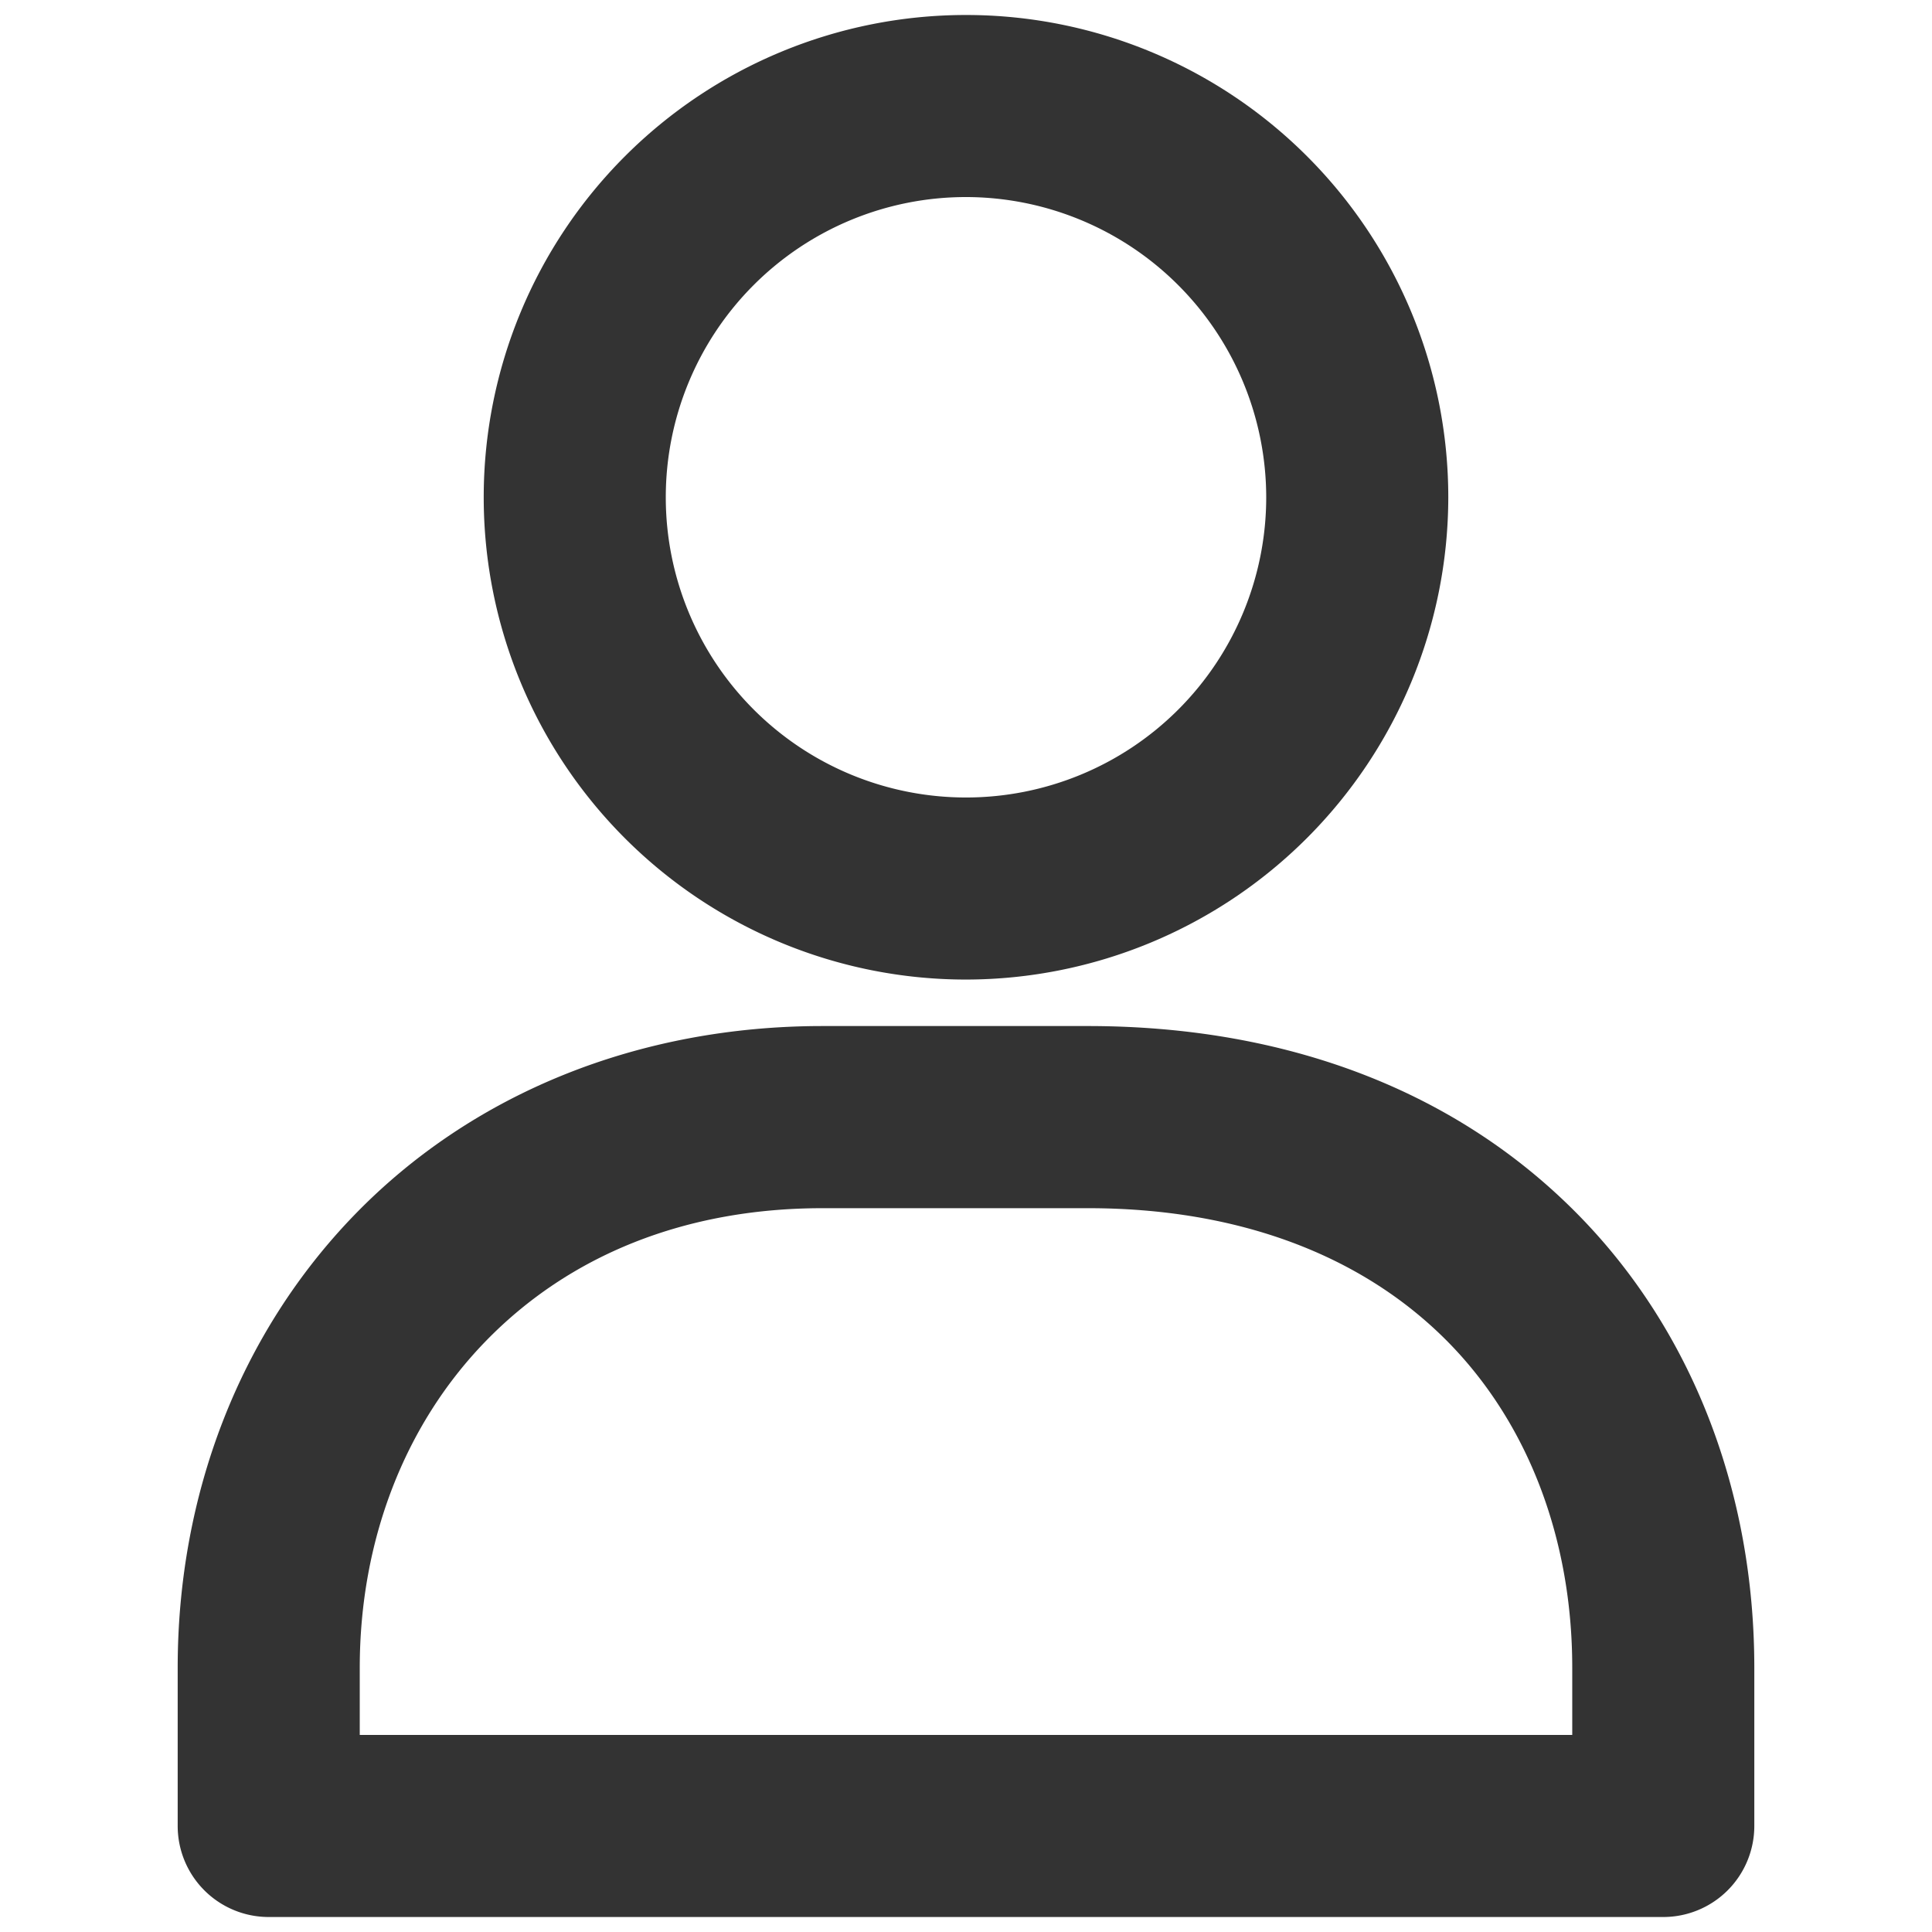
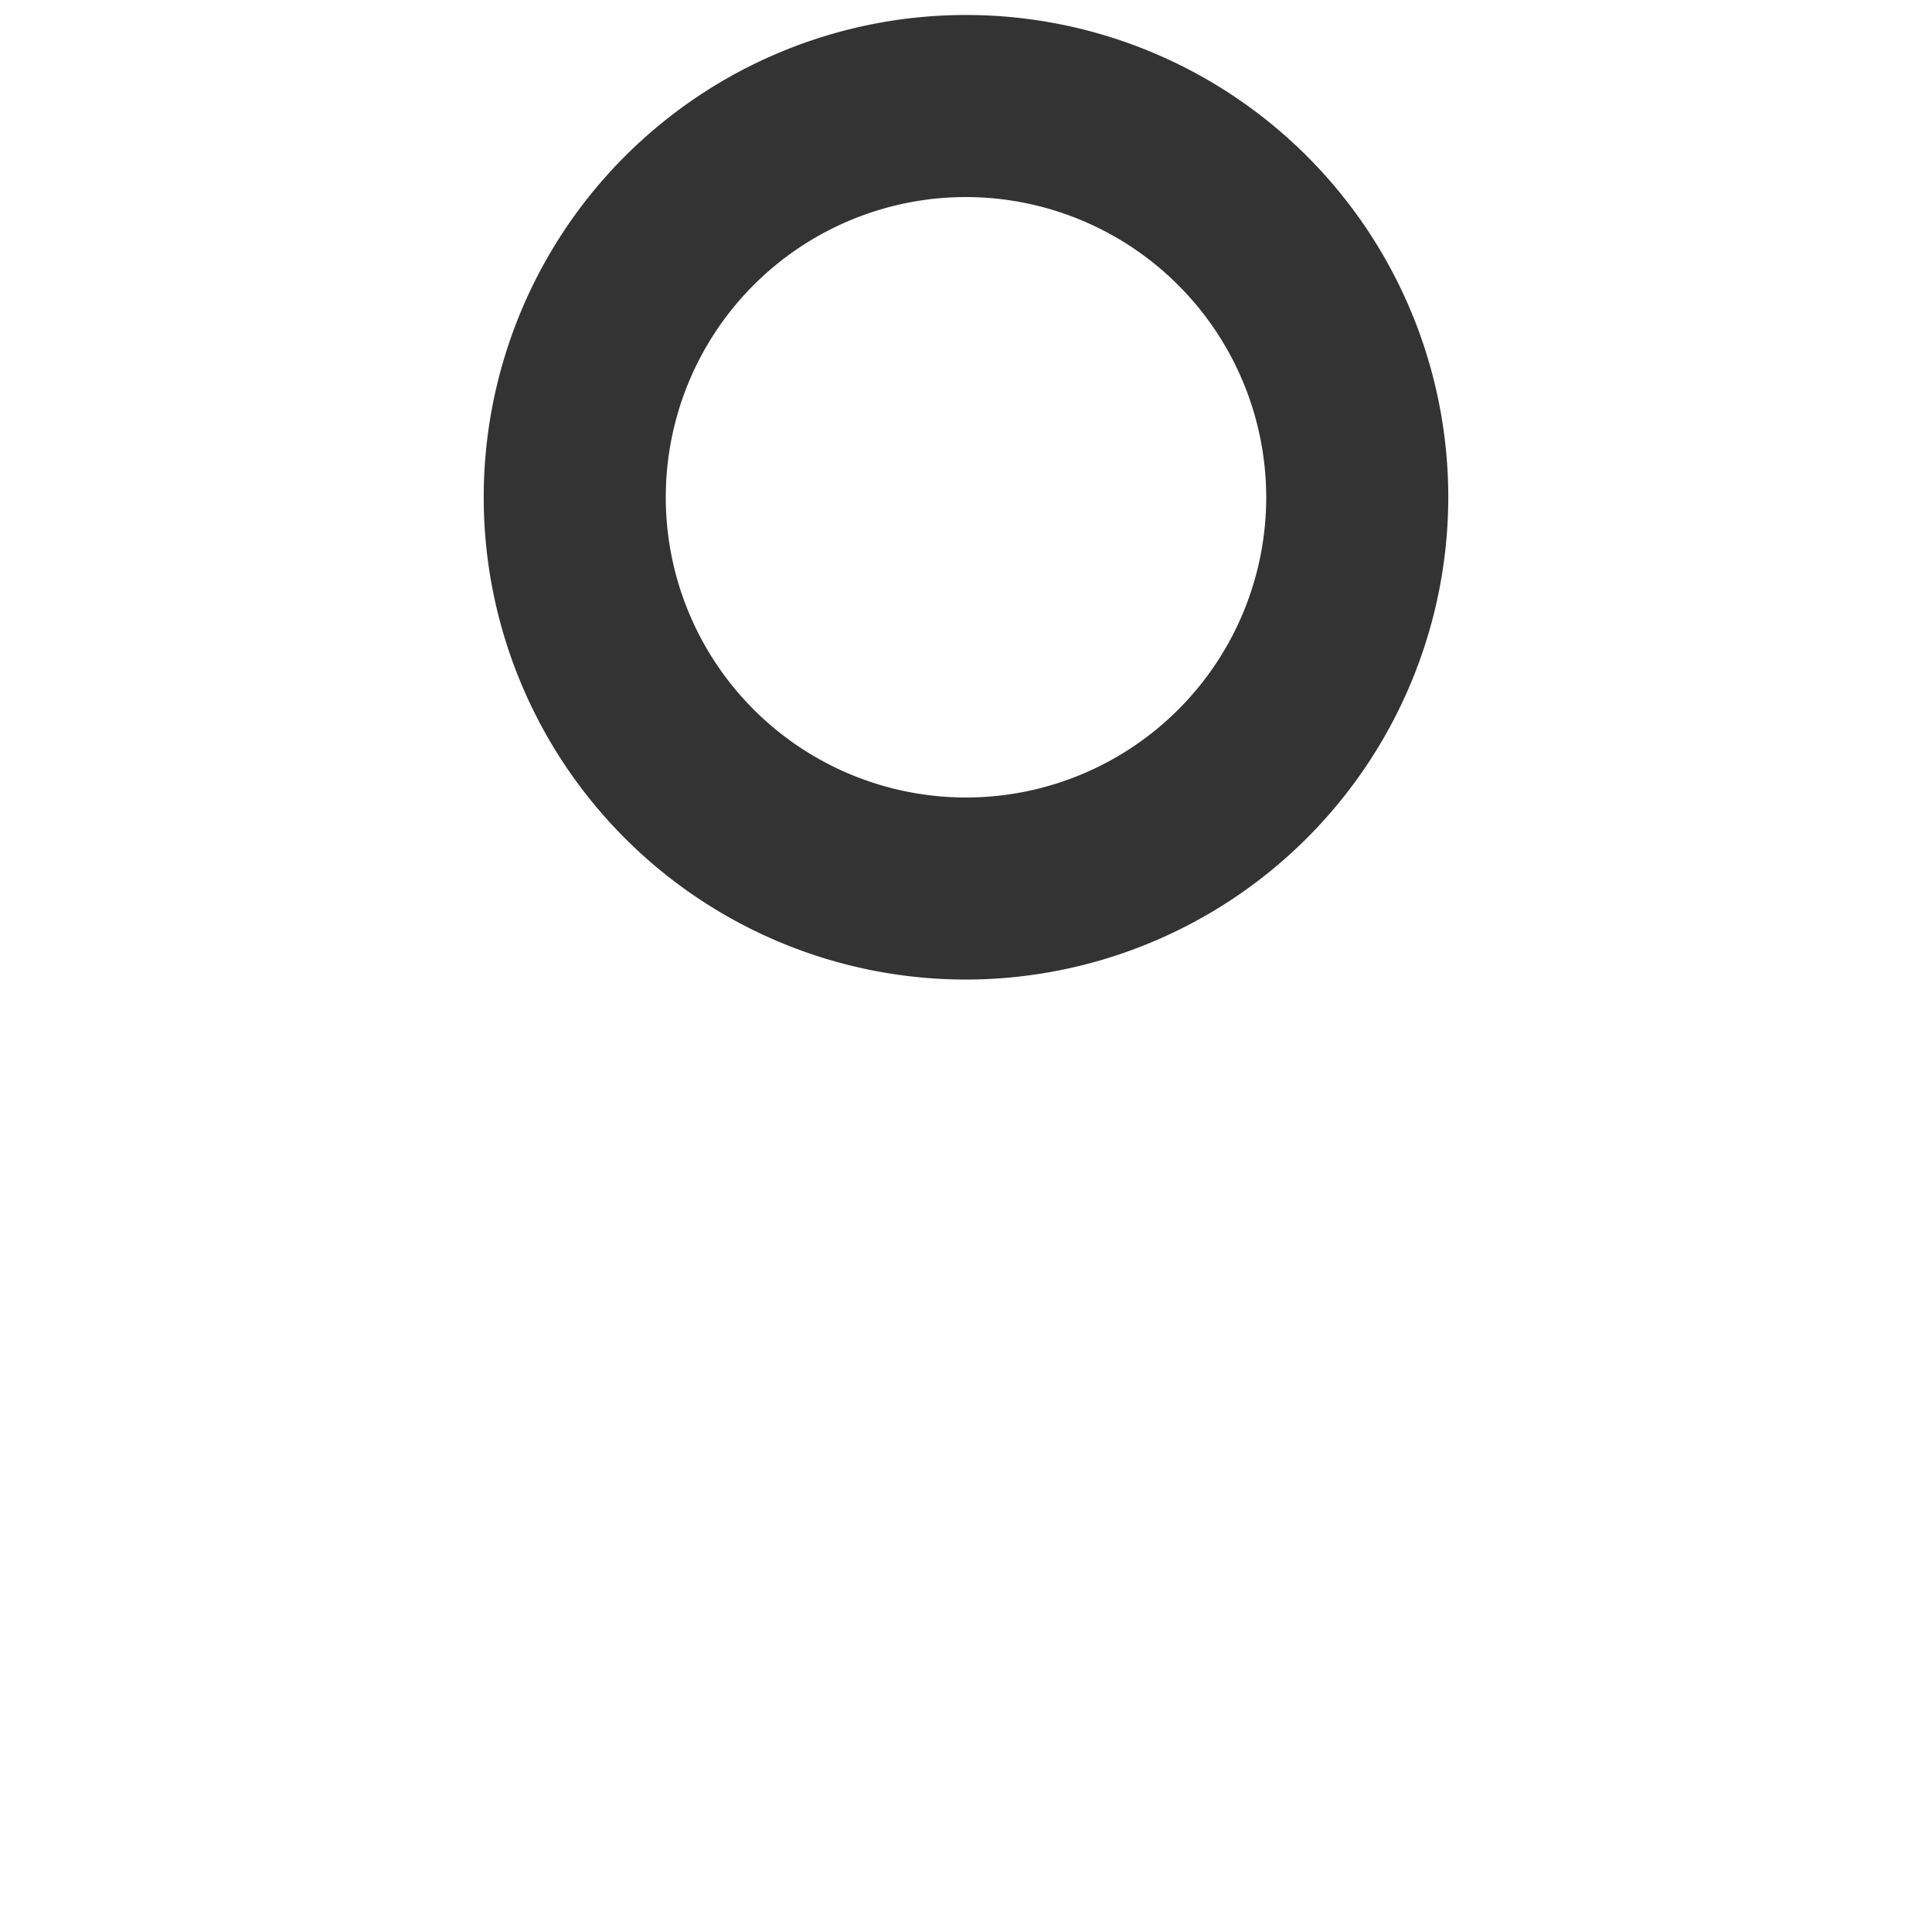
<svg xmlns="http://www.w3.org/2000/svg" viewBox="0 0 498.74 498.74">
  <defs>
    <style>.cls-1{fill:#333;}</style>
  </defs>
  <g id="レイヤー_1" data-name="レイヤー 1">
    <path class="cls-1" d="M249.37,252.87a124.5,124.5,0,1,1,124.5-124.5A124.64,124.64,0,0,1,249.37,252.87Zm0-202a77.5,77.5,0,1,0,77.5,77.5A77.59,77.59,0,0,0,249.37,50.87Z" />
-     <path class="cls-1" d="M429.37,494.87h-360a23.5,23.5,0,0,1-23.5-23.5V430.5c0-45,16.2-86.48,45.61-116.85,30.47-31.46,73.39-48.78,120.85-48.78H280.8c51.47,0,95.23,16.82,126.54,48.65,29.36,29.83,45.53,71.38,45.53,117v40.87A23.5,23.5,0,0,1,429.37,494.87Zm-336.5-47h313V430.5c0-33.19-11.37-63-32-84-22.28-22.64-54.45-34.61-93-34.61H212.33c-35.13,0-65.24,11.92-87.09,34.48-20.87,21.55-32.37,51.44-32.37,84.15Z" />
  </g>
</svg>